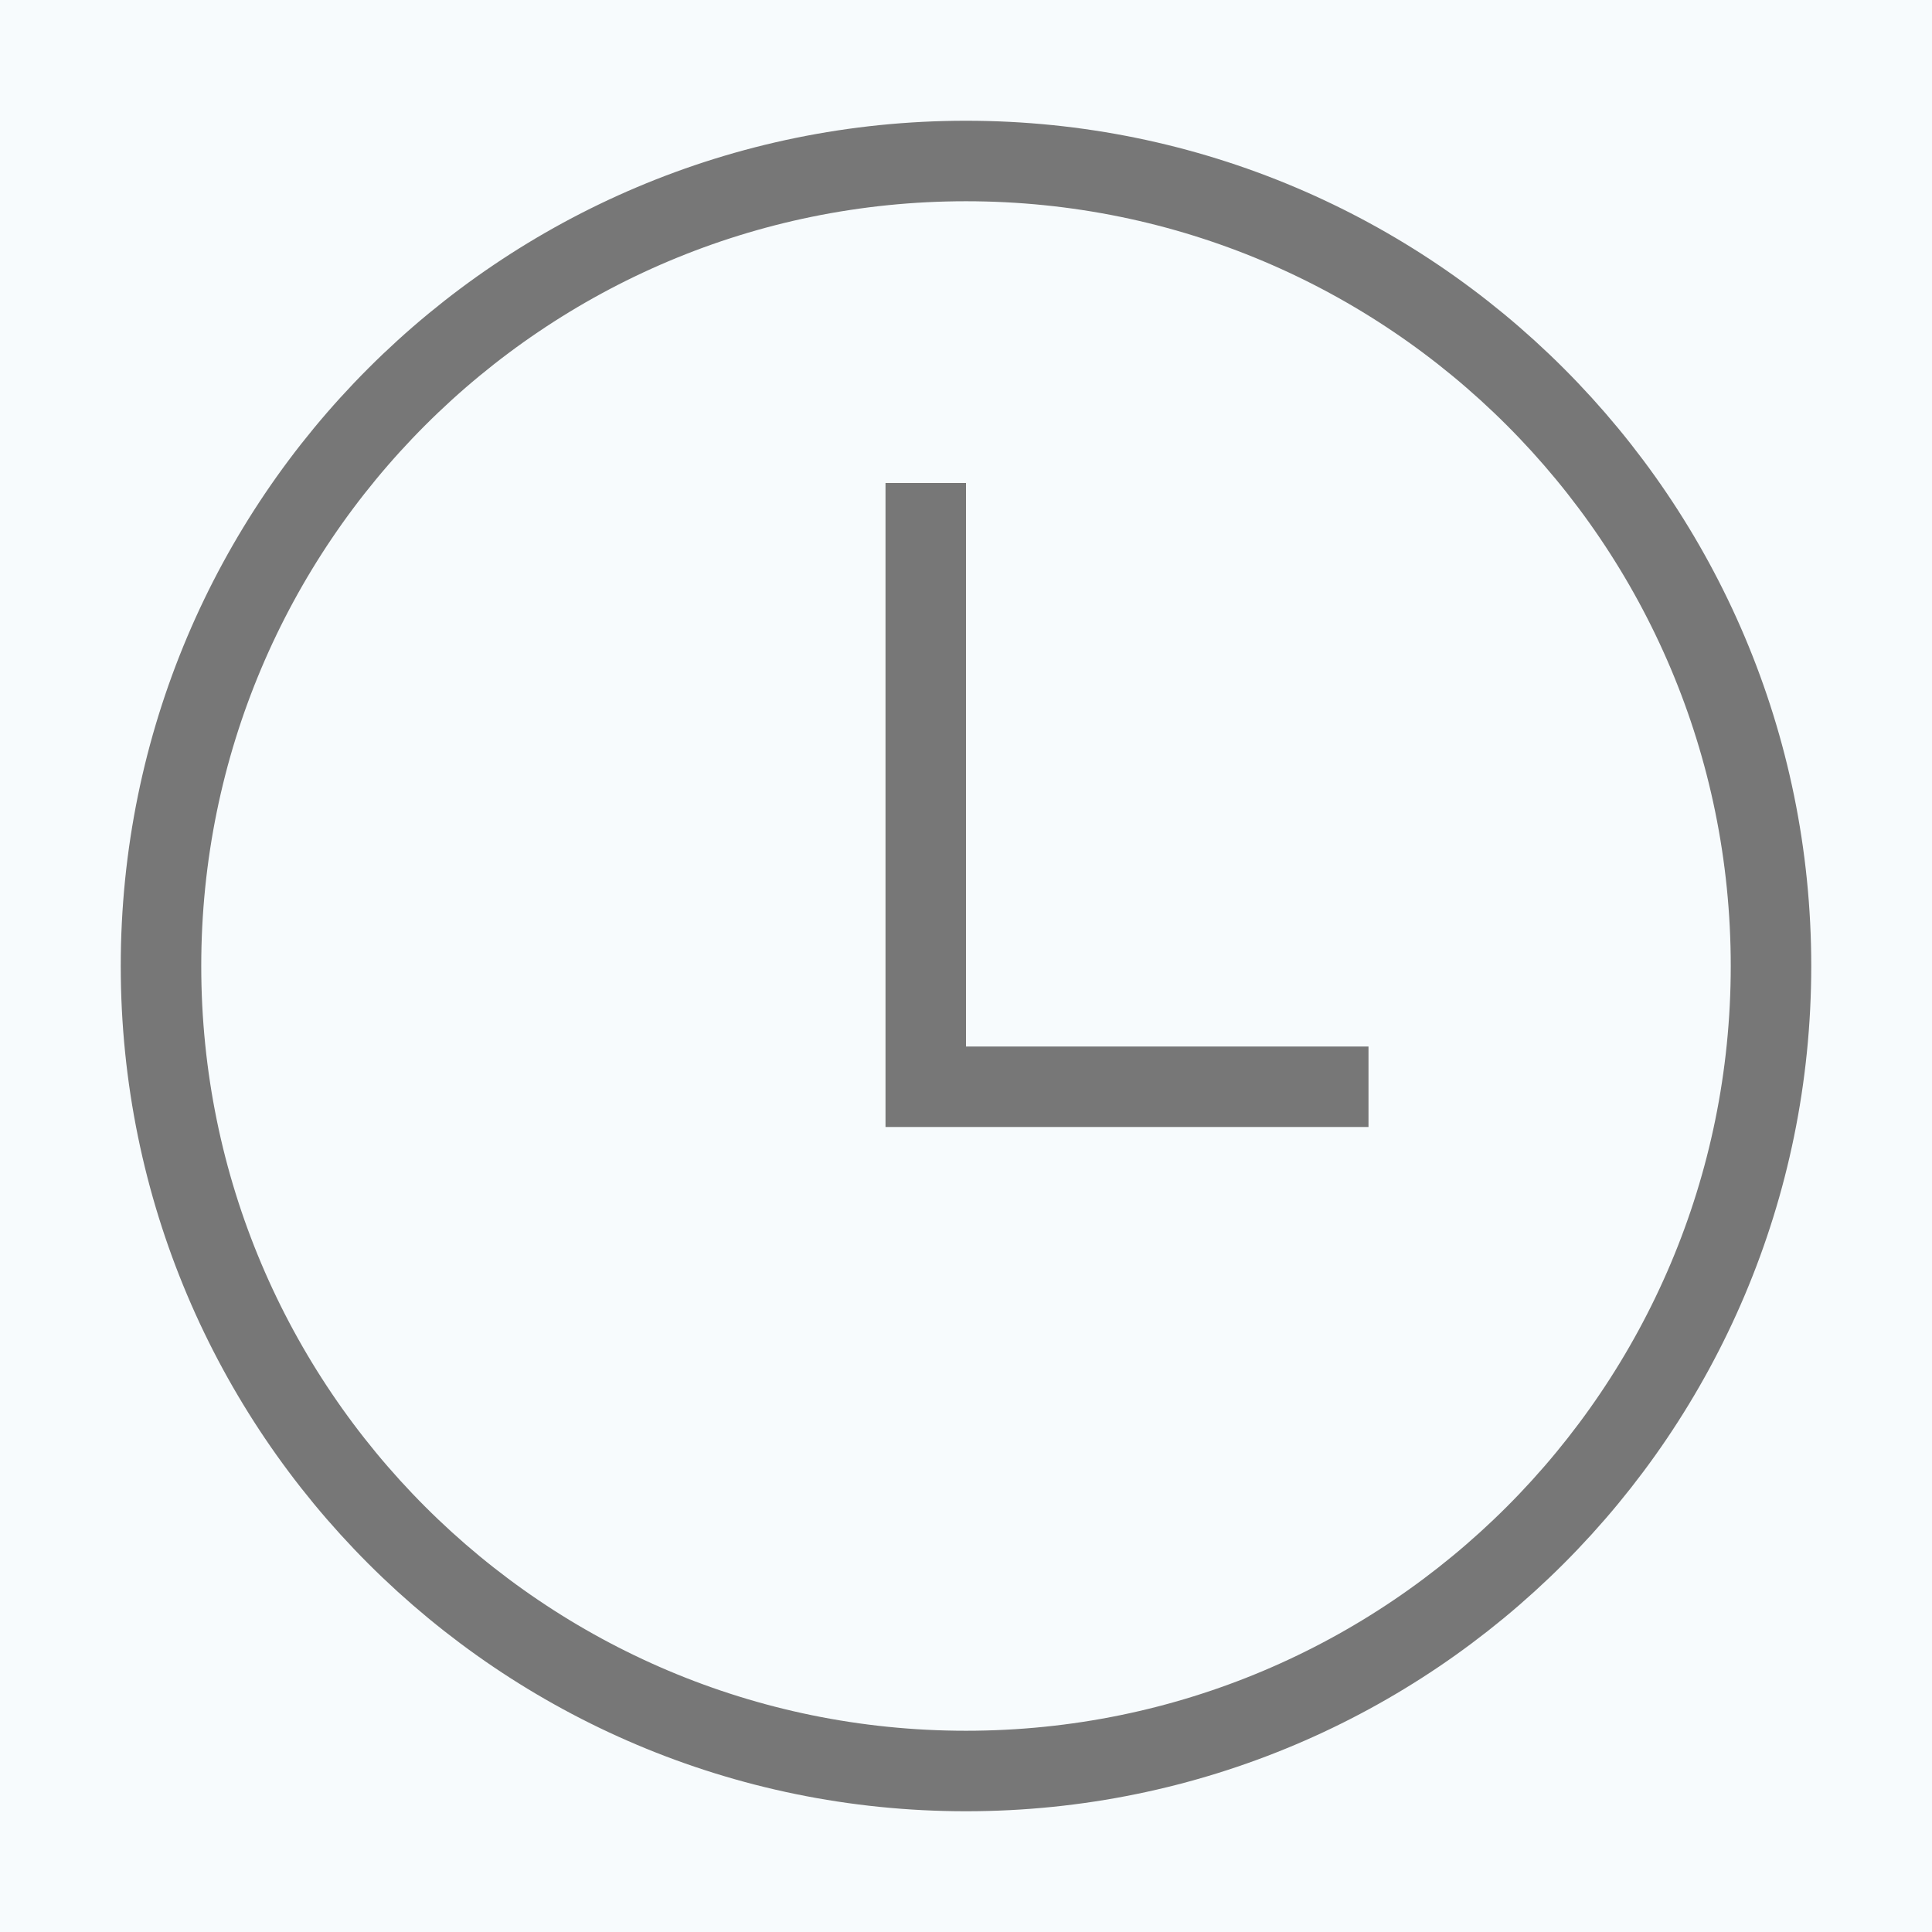
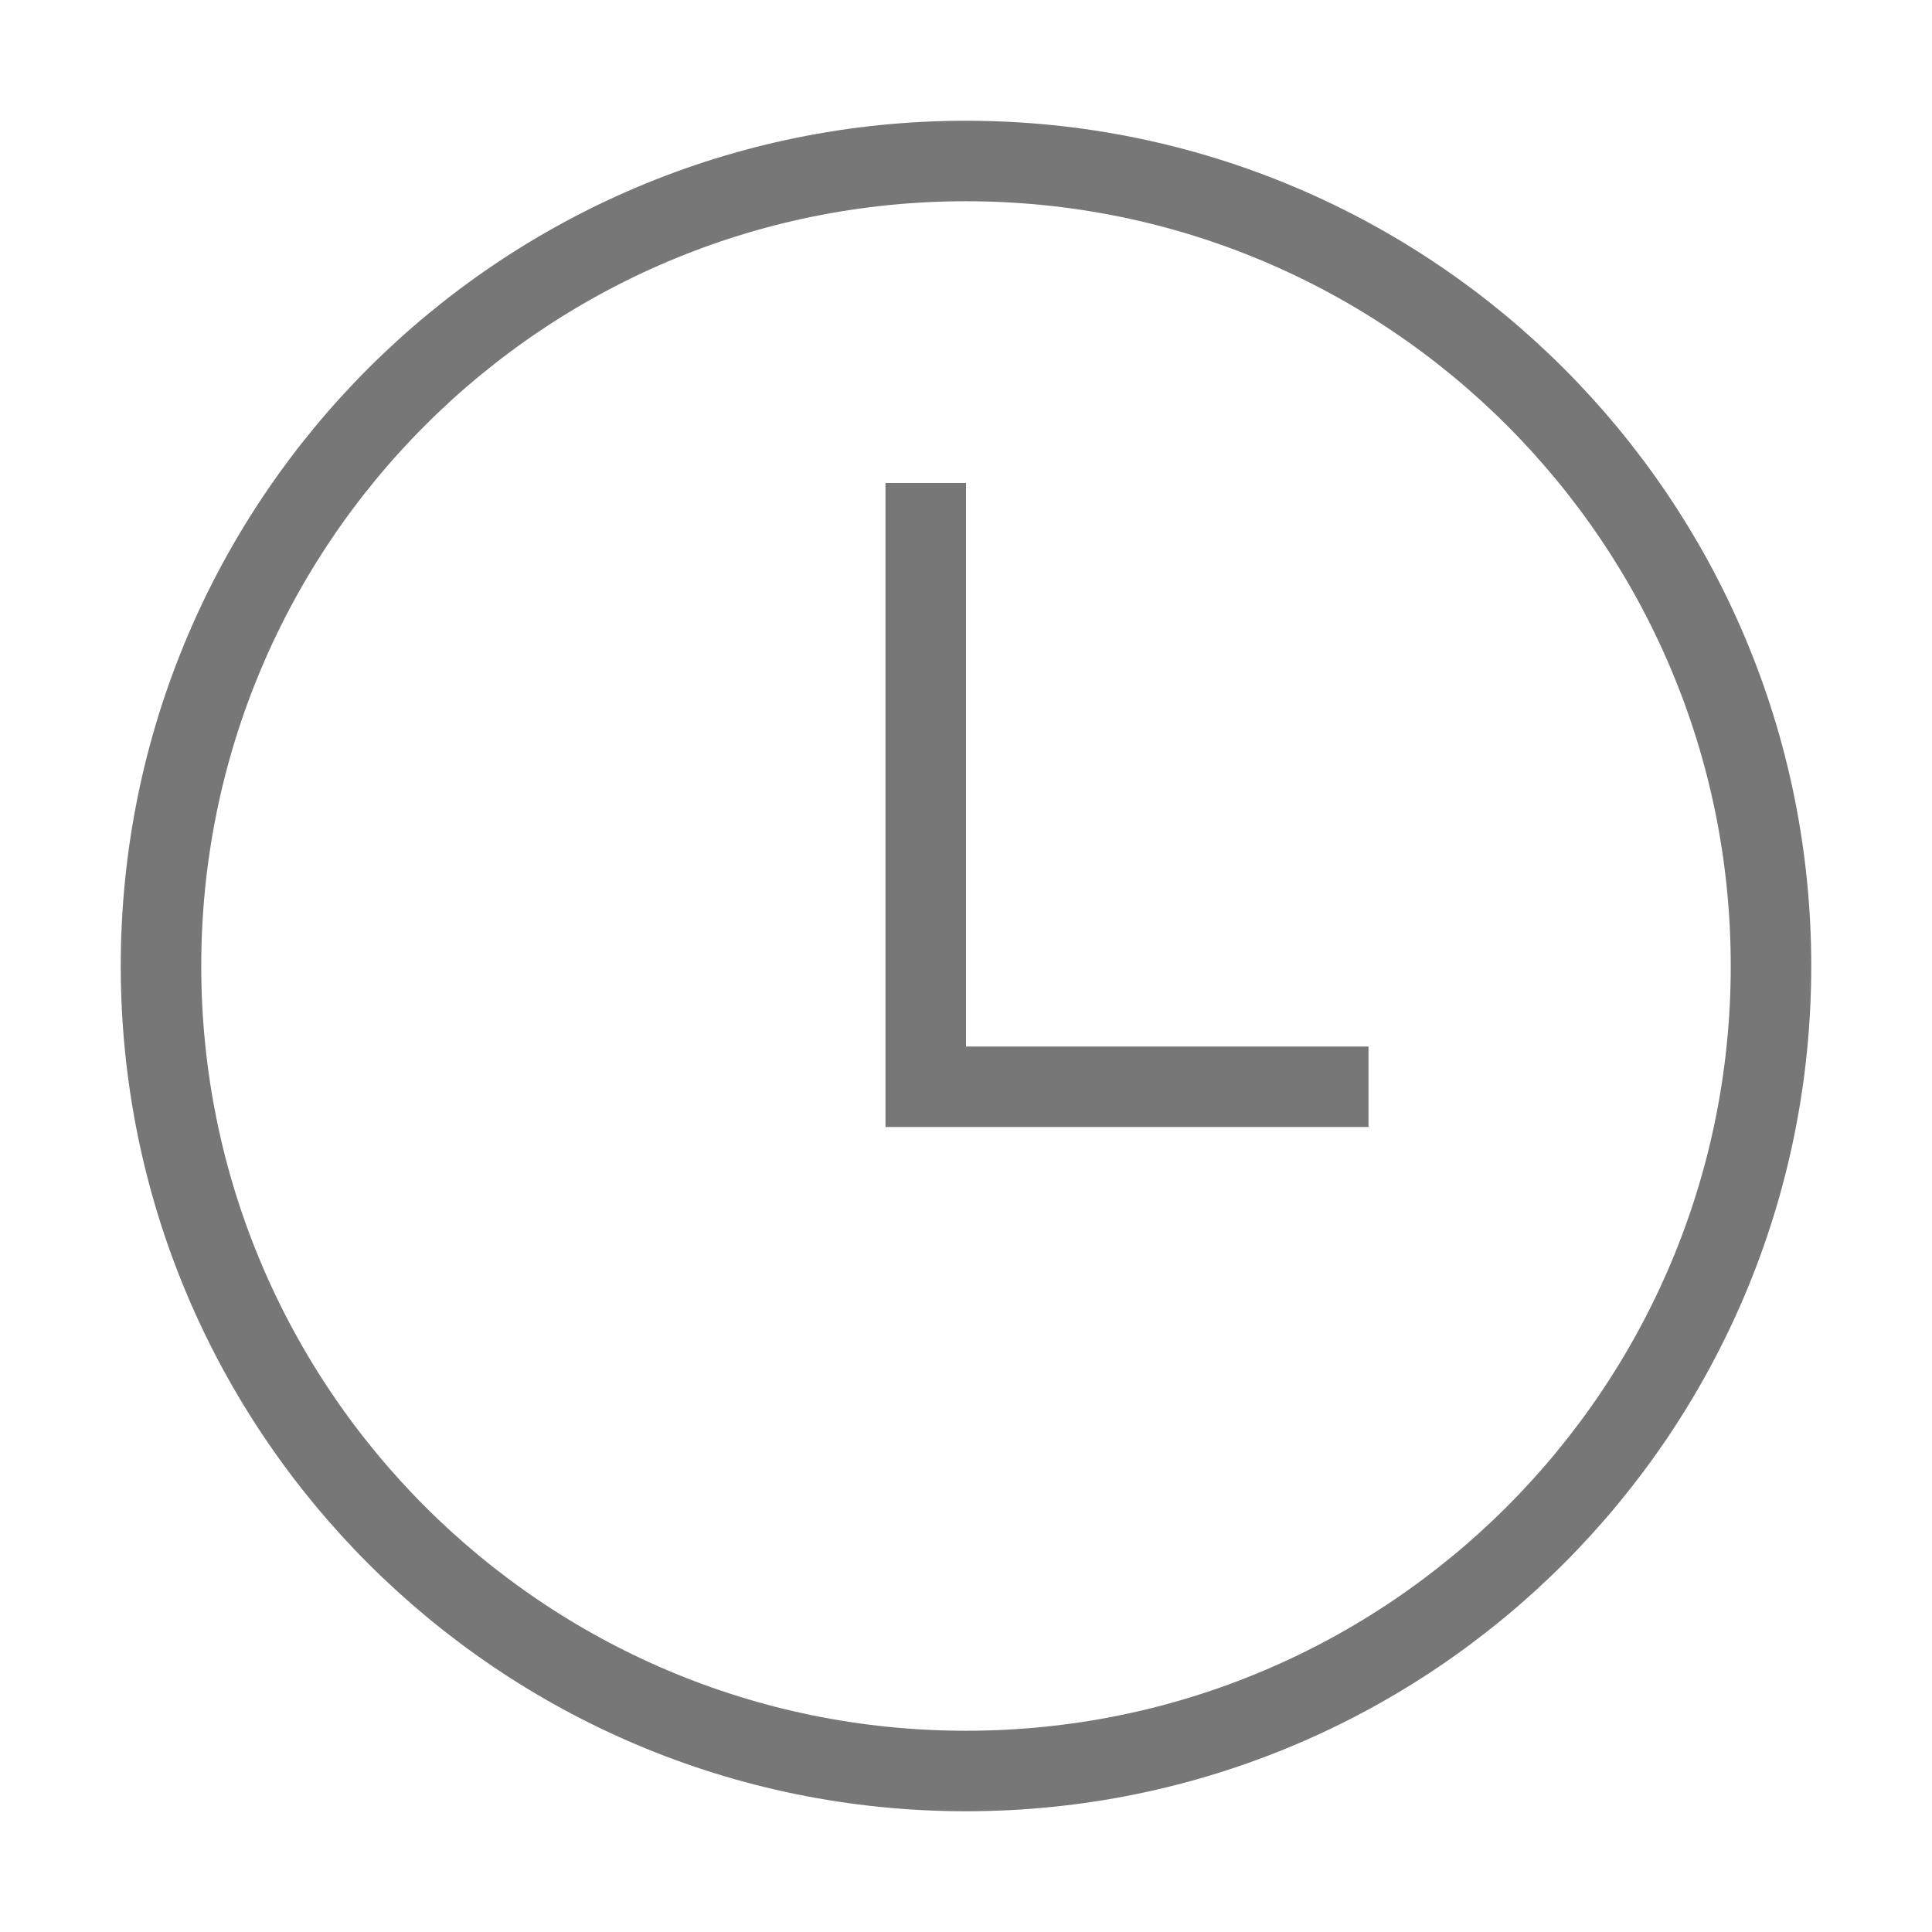
<svg xmlns="http://www.w3.org/2000/svg" width="24px" height="24px" viewBox="0 0 24 24" version="1.1">
  <title>D1CC5F02-9DCE-4626-9319-A08F62EF6335</title>
  <g id="Old-Framlinghamians---DESKTOP---Home---ITERATION-4" stroke="none" stroke-width="1" fill="none" fill-rule="evenodd">
    <g id="Old-Framlinghamians---MOBILE---Home---Public-view---ITERATION-4" transform="translate(-40, -3088)">
      <rect fill="#FFFFFF" x="0" y="0" width="320" height="9504" />
      <g id="Events" transform="translate(16, 2792)">
        <g id="Events/Mobile/288px/default" transform="translate(0, 56)">
          <g id="Swatches/Borders/Brown-light-10%-1px-filled-light-blue-3%" fill="#F7FBFD" stroke="#F2EDE8">
-             <rect x="0.5" y="0.5" width="287" height="335" />
-           </g>
+             </g>
          <g id="Event" transform="translate(24, 76)" stroke="#777777" stroke-linecap="square">
            <g id="Location-+-Date-+-Time" transform="translate(0, 84)">
              <g id="icon/time" transform="translate(0, 80)">
                <path d="M12,22 C17.523,22 22,17.523 22,12 C22,6.477 17.523,2 12,2 C6.477,2 2,6.477 2,12 C2,17.523 6.477,22 12,22 Z M11.5,6.5 L11.5,13.5 M11.5,13.5 L16.5,13.5" id="Clock" />
              </g>
            </g>
          </g>
        </g>
      </g>
    </g>
  </g>
</svg>